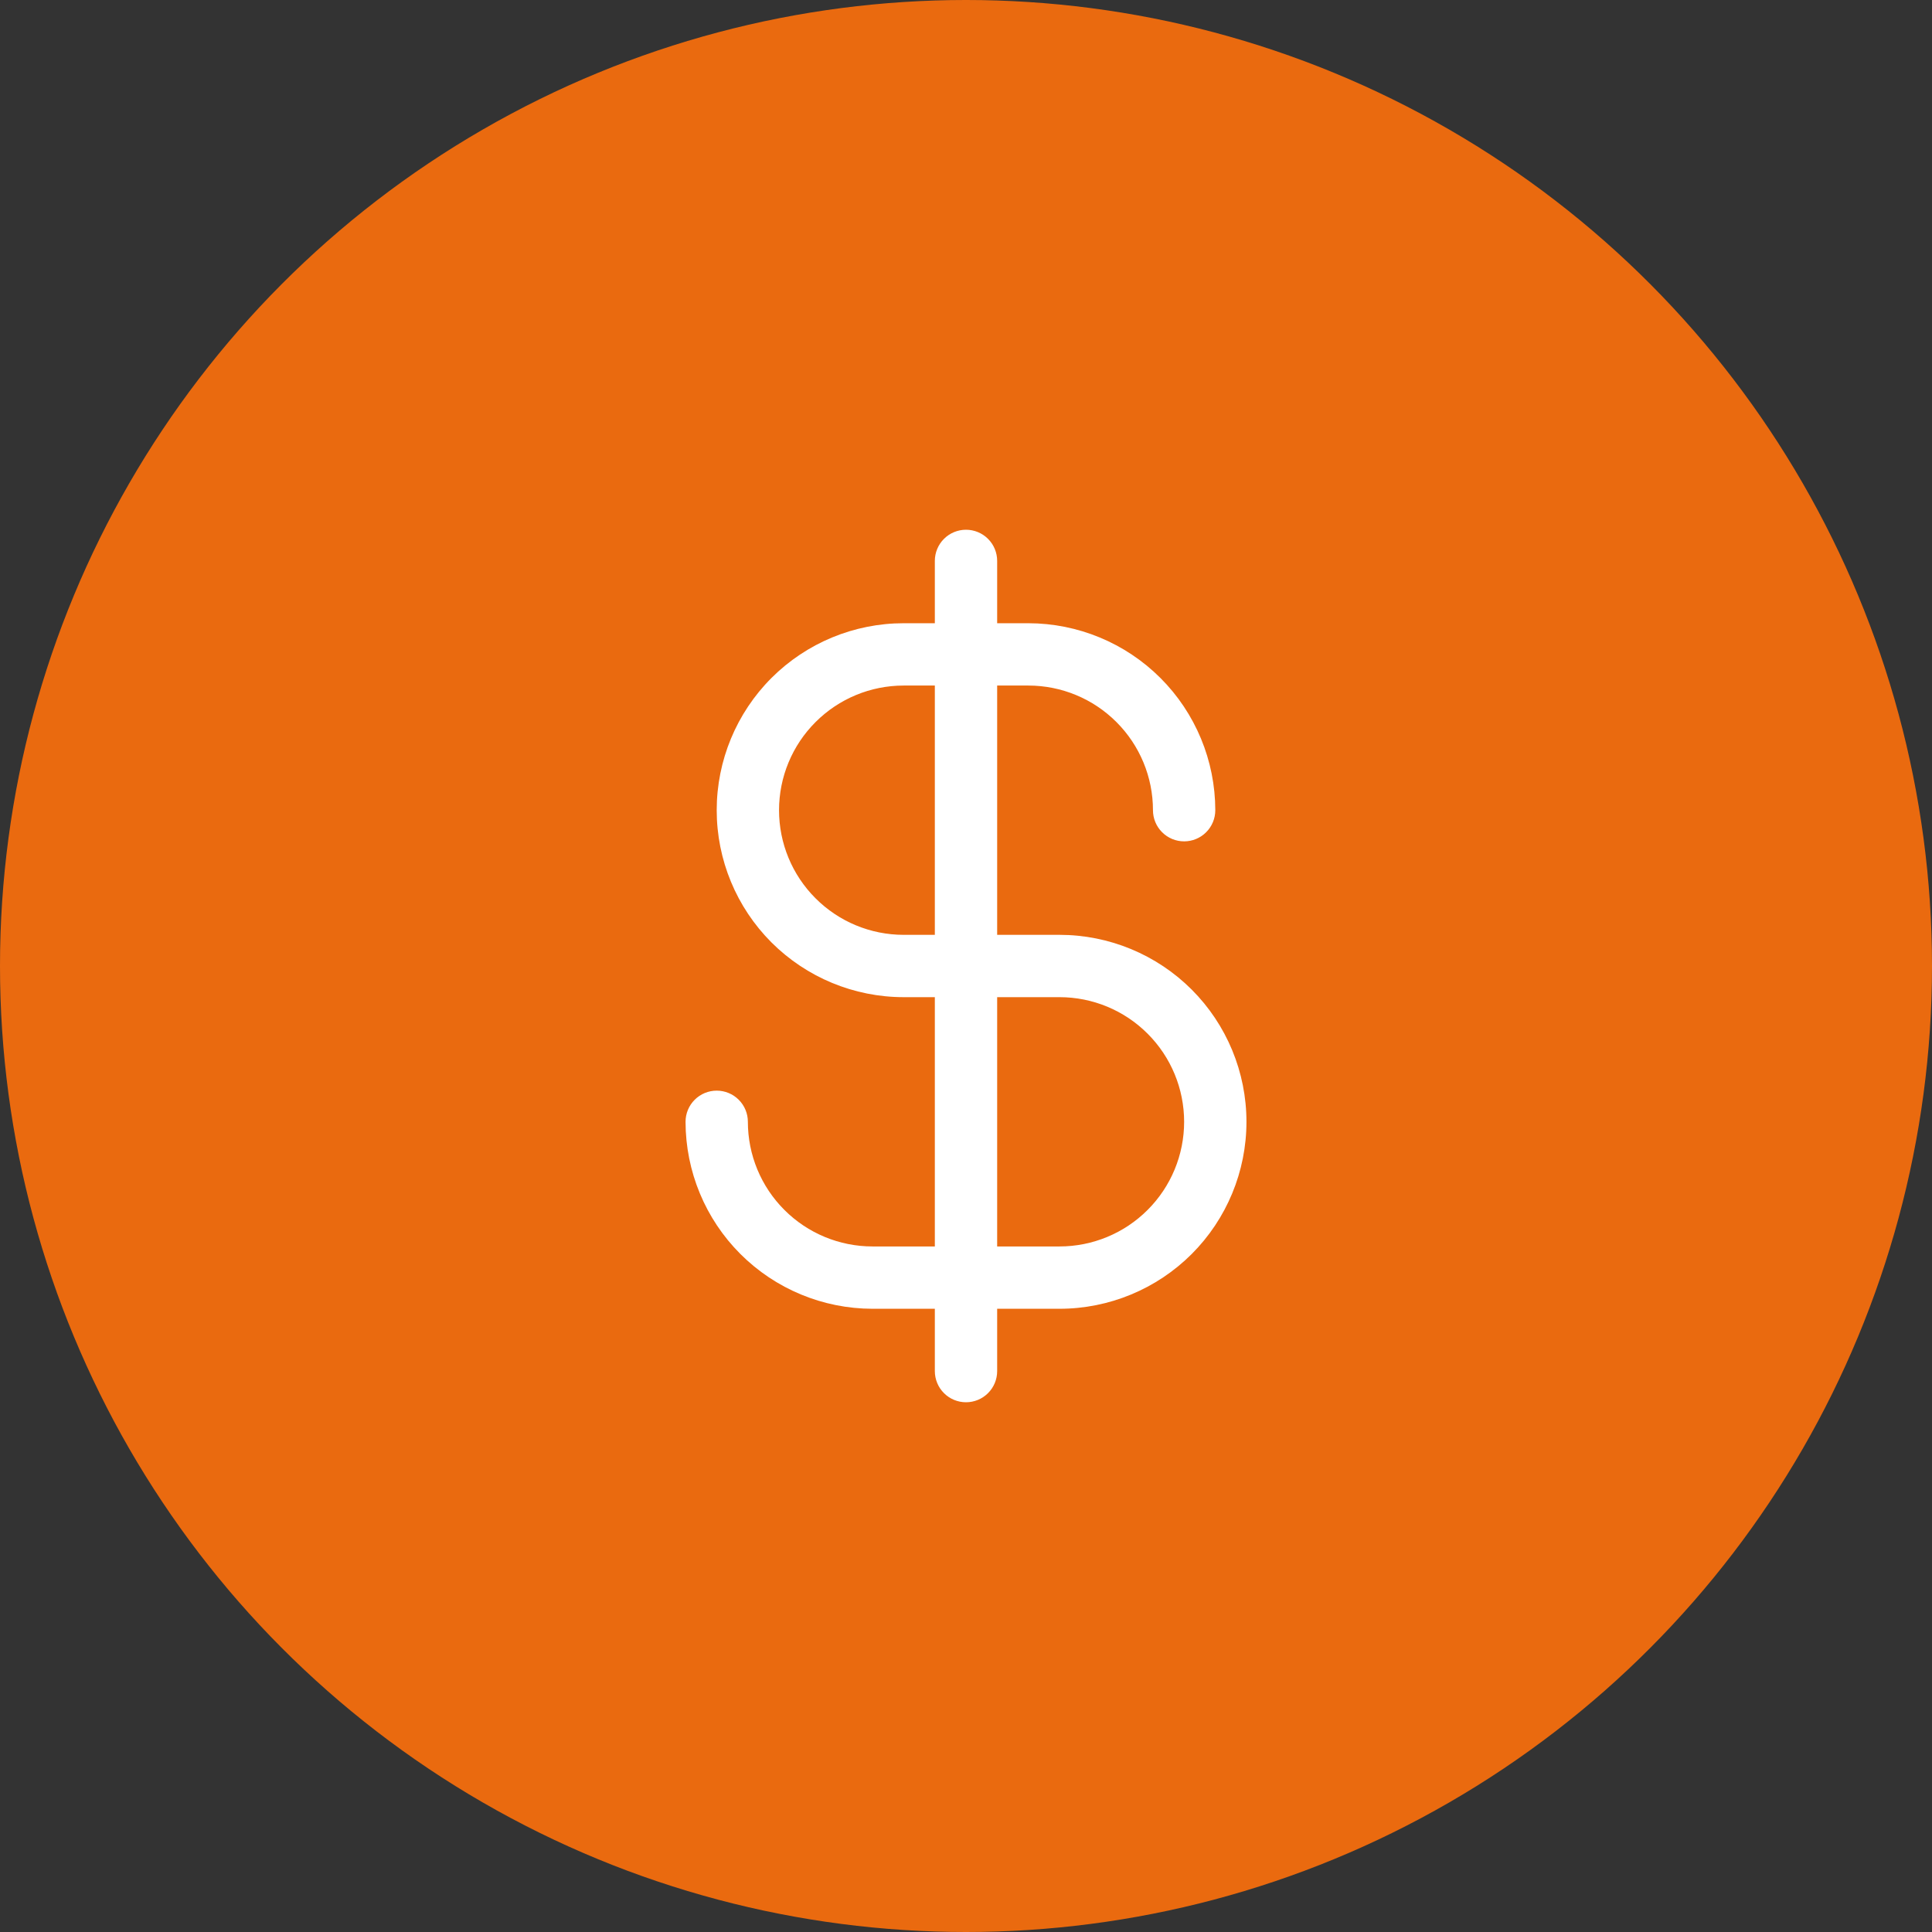
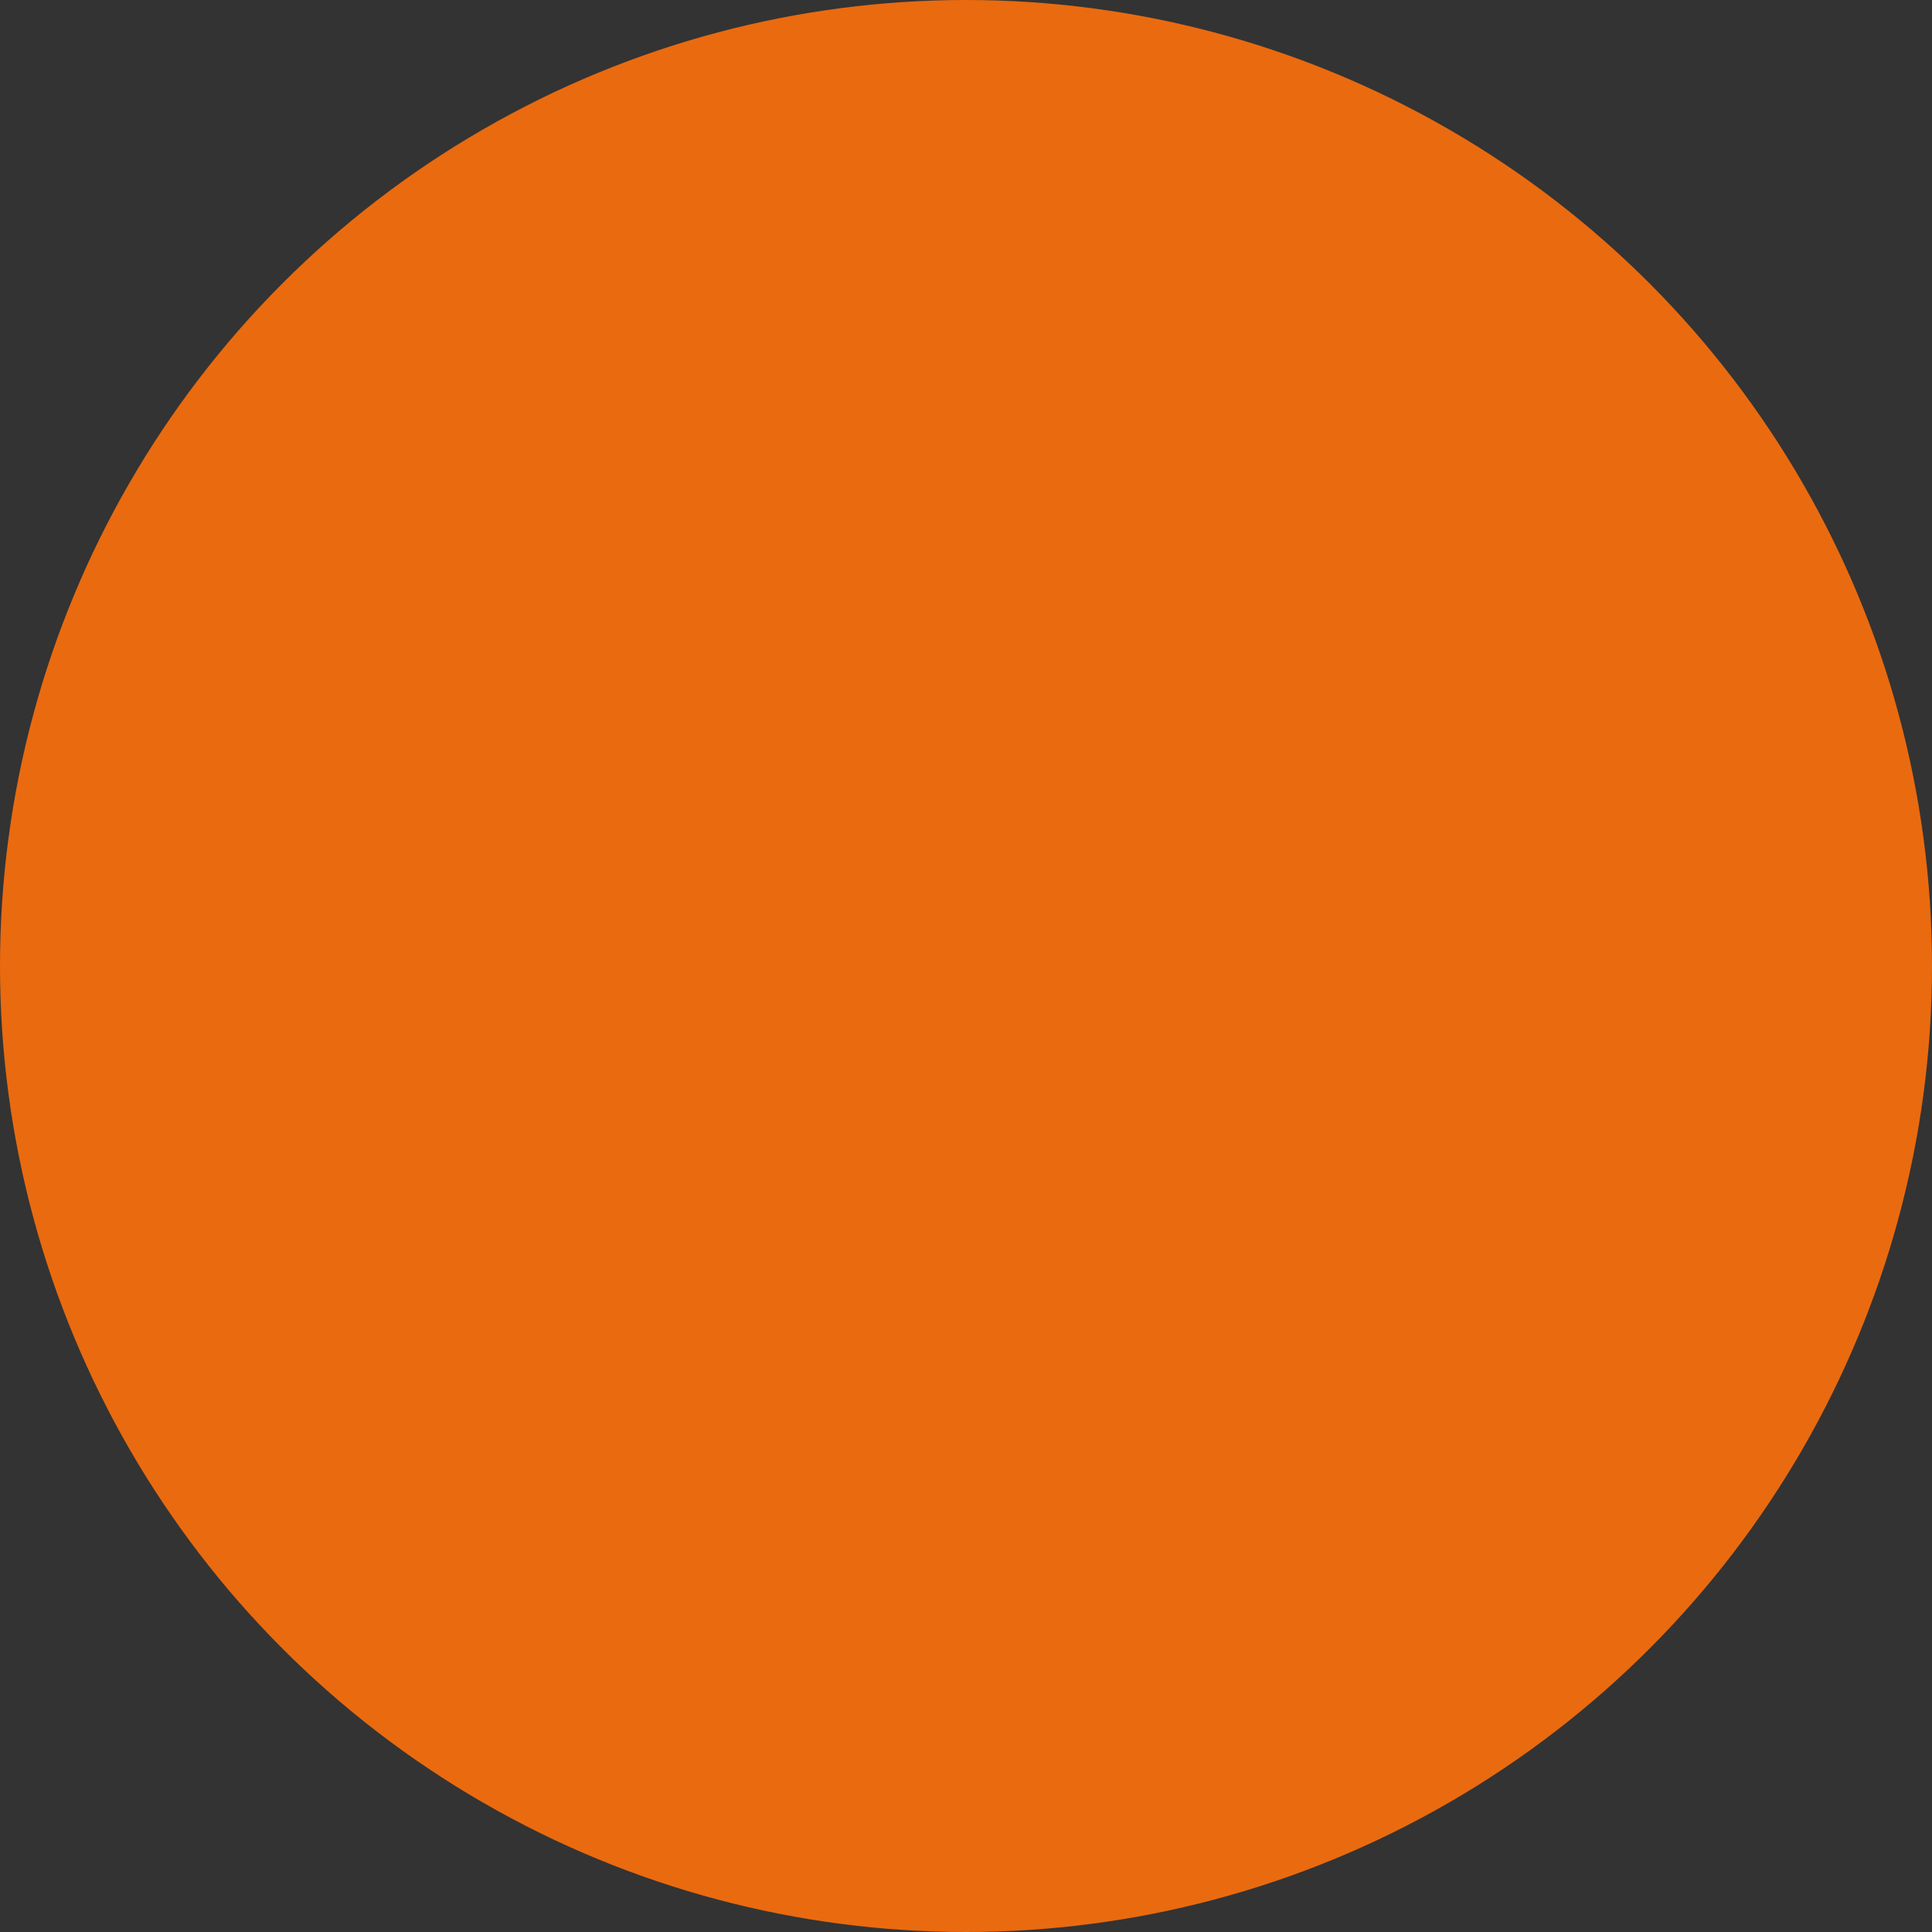
<svg xmlns="http://www.w3.org/2000/svg" width="62" height="62" viewBox="0 0 62 62" fill="none">
  <rect x="0" y="0" width="62" height="62" fill="#333333" stroke="none" />
  <circle cx="31" cy="31" r="31" fill="#EA6A0F" />
-   <path d="M34 30H32V22H33C34.061 22 35.078 22.421 35.828 23.172C36.579 23.922 37 24.939 37 26C37 26.265 37.105 26.52 37.293 26.707C37.48 26.895 37.735 27 38 27C38.265 27 38.52 26.895 38.707 26.707C38.895 26.52 39 26.265 39 26C38.998 24.409 38.366 22.884 37.241 21.759C36.116 20.634 34.591 20.002 33 20H32V18C32 17.735 31.895 17.48 31.707 17.293C31.52 17.105 31.265 17 31 17C30.735 17 30.48 17.105 30.293 17.293C30.105 17.48 30 17.735 30 18V20H29C27.409 20 25.883 20.632 24.757 21.757C23.632 22.883 23 24.409 23 26C23 27.591 23.632 29.117 24.757 30.243C25.883 31.368 27.409 32 29 32H30V40H28C26.939 40 25.922 39.579 25.172 38.828C24.421 38.078 24 37.061 24 36C24 35.735 23.895 35.48 23.707 35.293C23.52 35.105 23.265 35 23 35C22.735 35 22.48 35.105 22.293 35.293C22.105 35.48 22 35.735 22 36C22.002 37.591 22.634 39.116 23.759 40.241C24.884 41.366 26.409 41.998 28 42H30V44C30 44.265 30.105 44.52 30.293 44.707C30.48 44.895 30.735 45 31 45C31.265 45 31.52 44.895 31.707 44.707C31.895 44.52 32 44.265 32 44V42H34C35.591 42 37.117 41.368 38.243 40.243C39.368 39.117 40 37.591 40 36C40 34.409 39.368 32.883 38.243 31.757C37.117 30.632 35.591 30 34 30ZM29 30C27.939 30 26.922 29.579 26.172 28.828C25.421 28.078 25 27.061 25 26C25 24.939 25.421 23.922 26.172 23.172C26.922 22.421 27.939 22 29 22H30V30H29ZM34 40H32V32H34C35.061 32 36.078 32.421 36.828 33.172C37.579 33.922 38 34.939 38 36C38 37.061 37.579 38.078 36.828 38.828C36.078 39.579 35.061 40 34 40Z" fill="white" />
</svg>